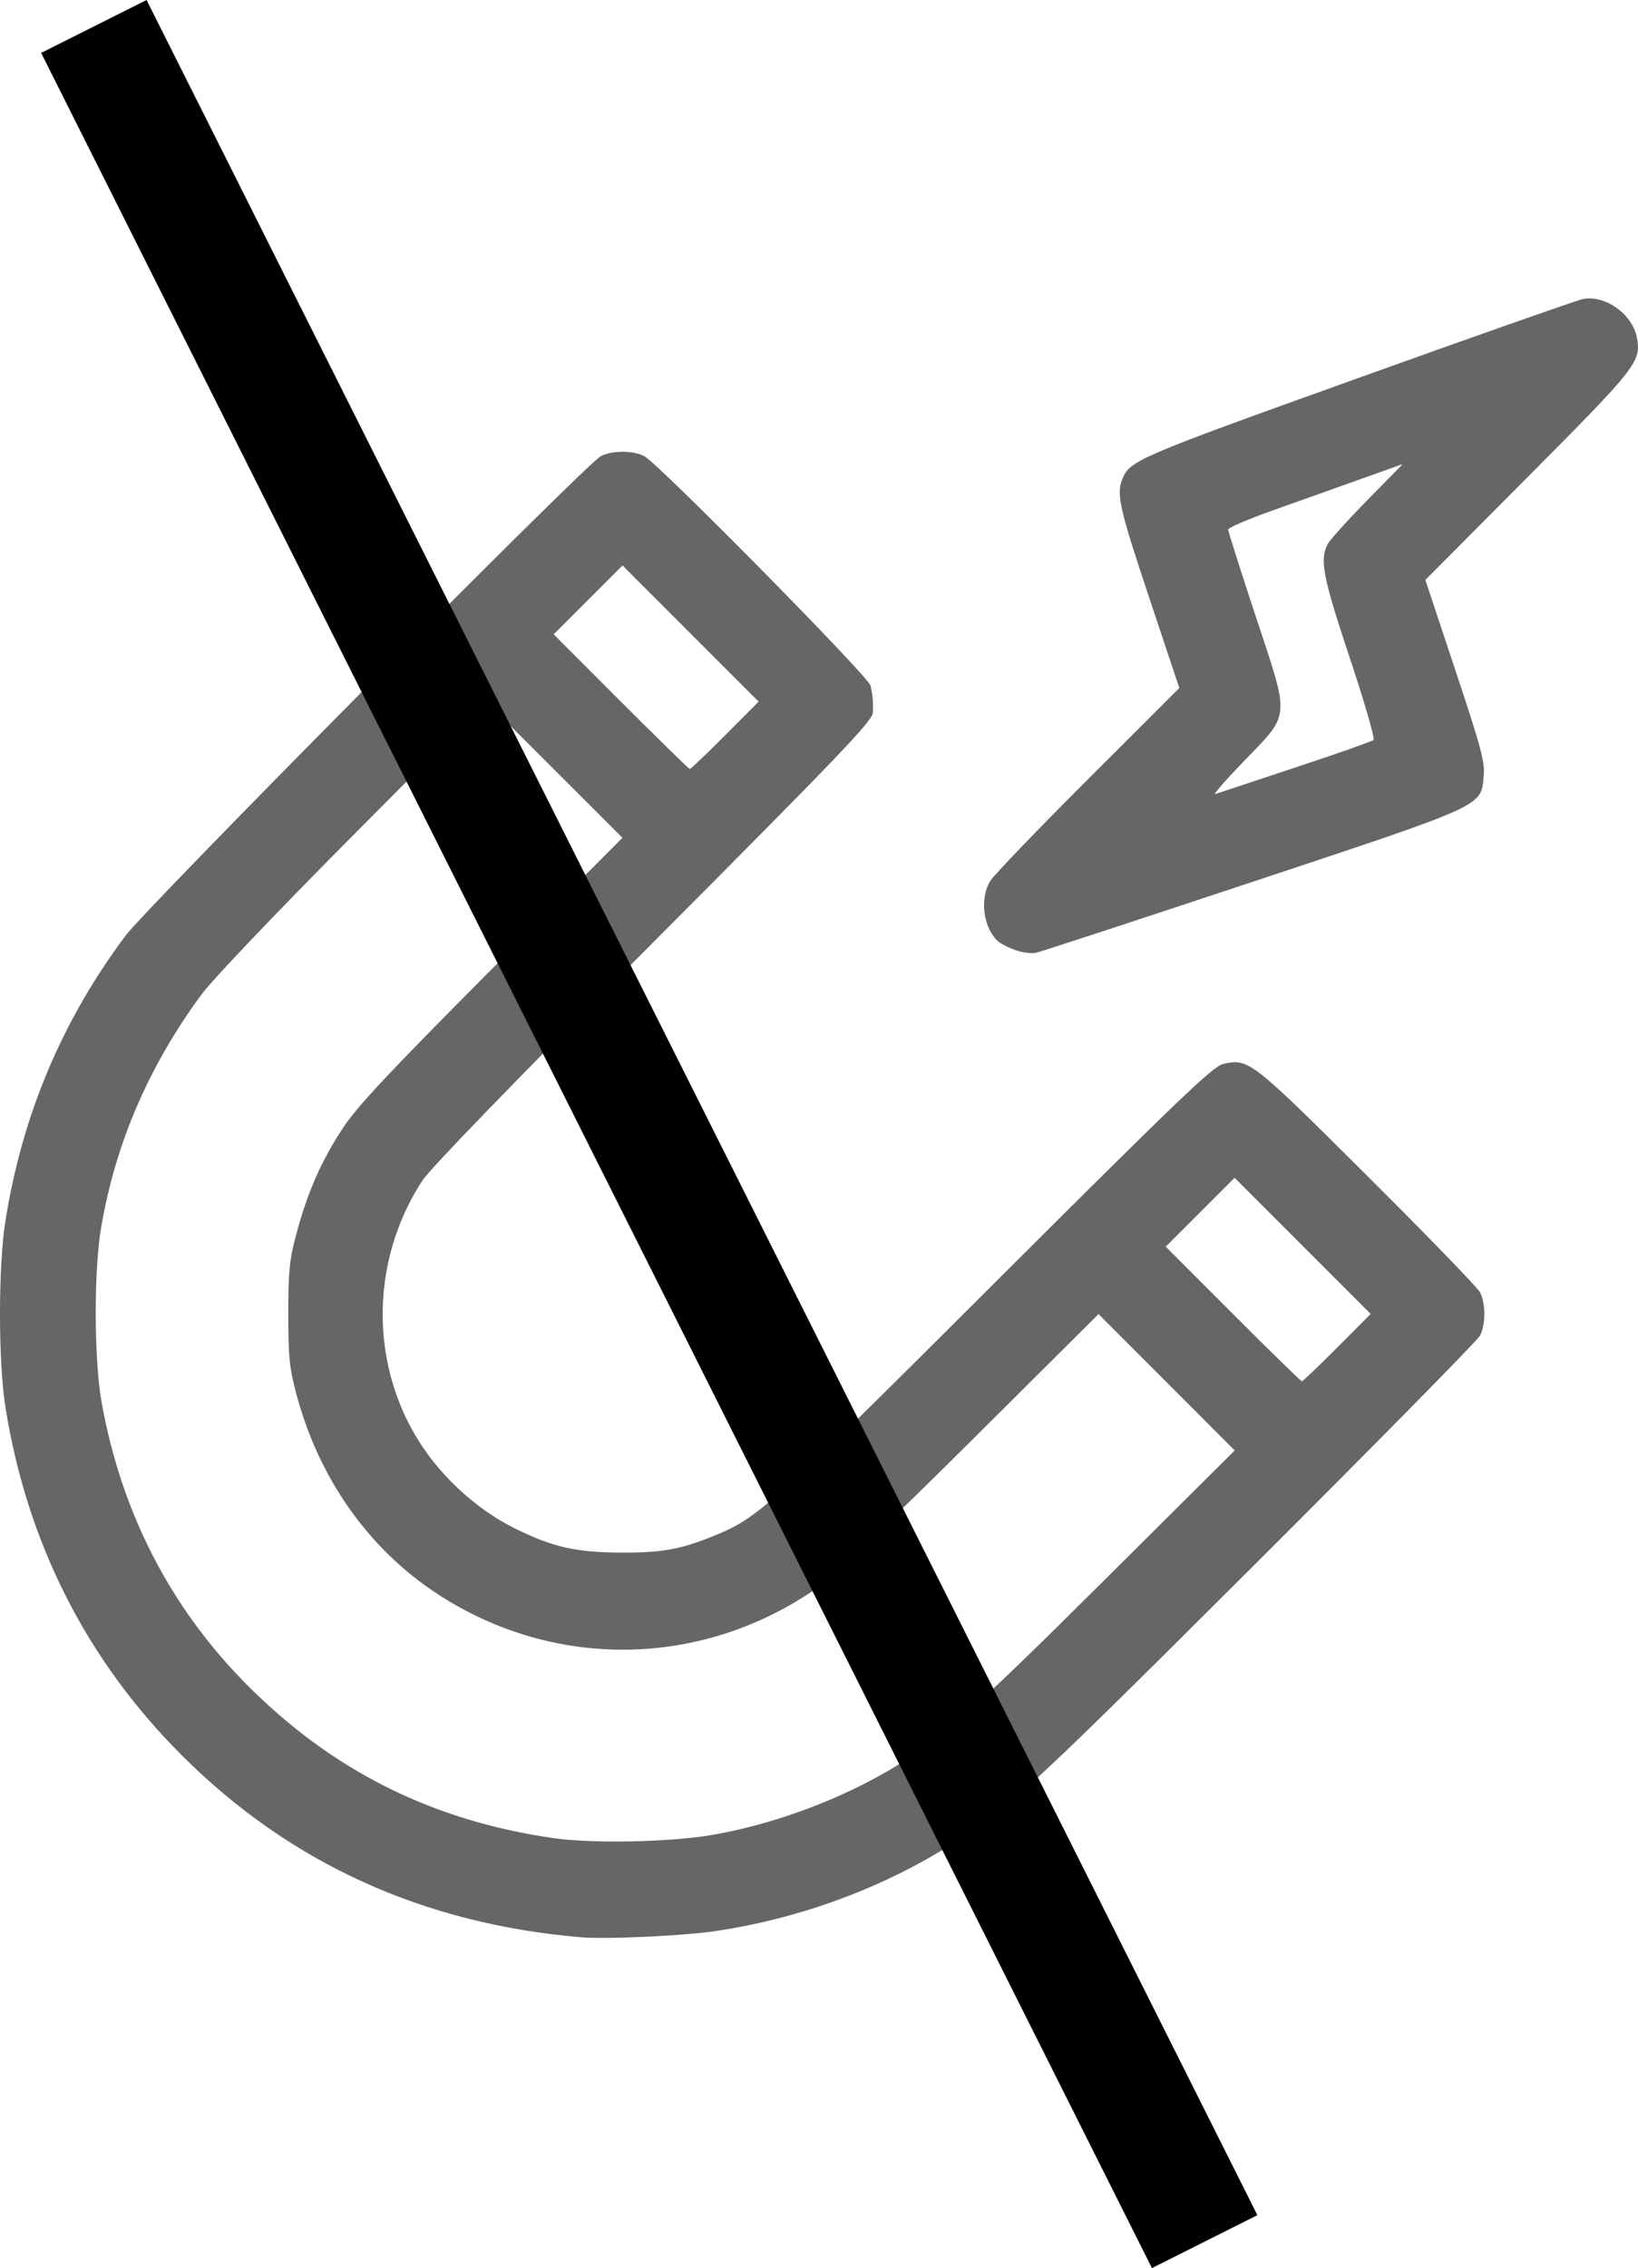
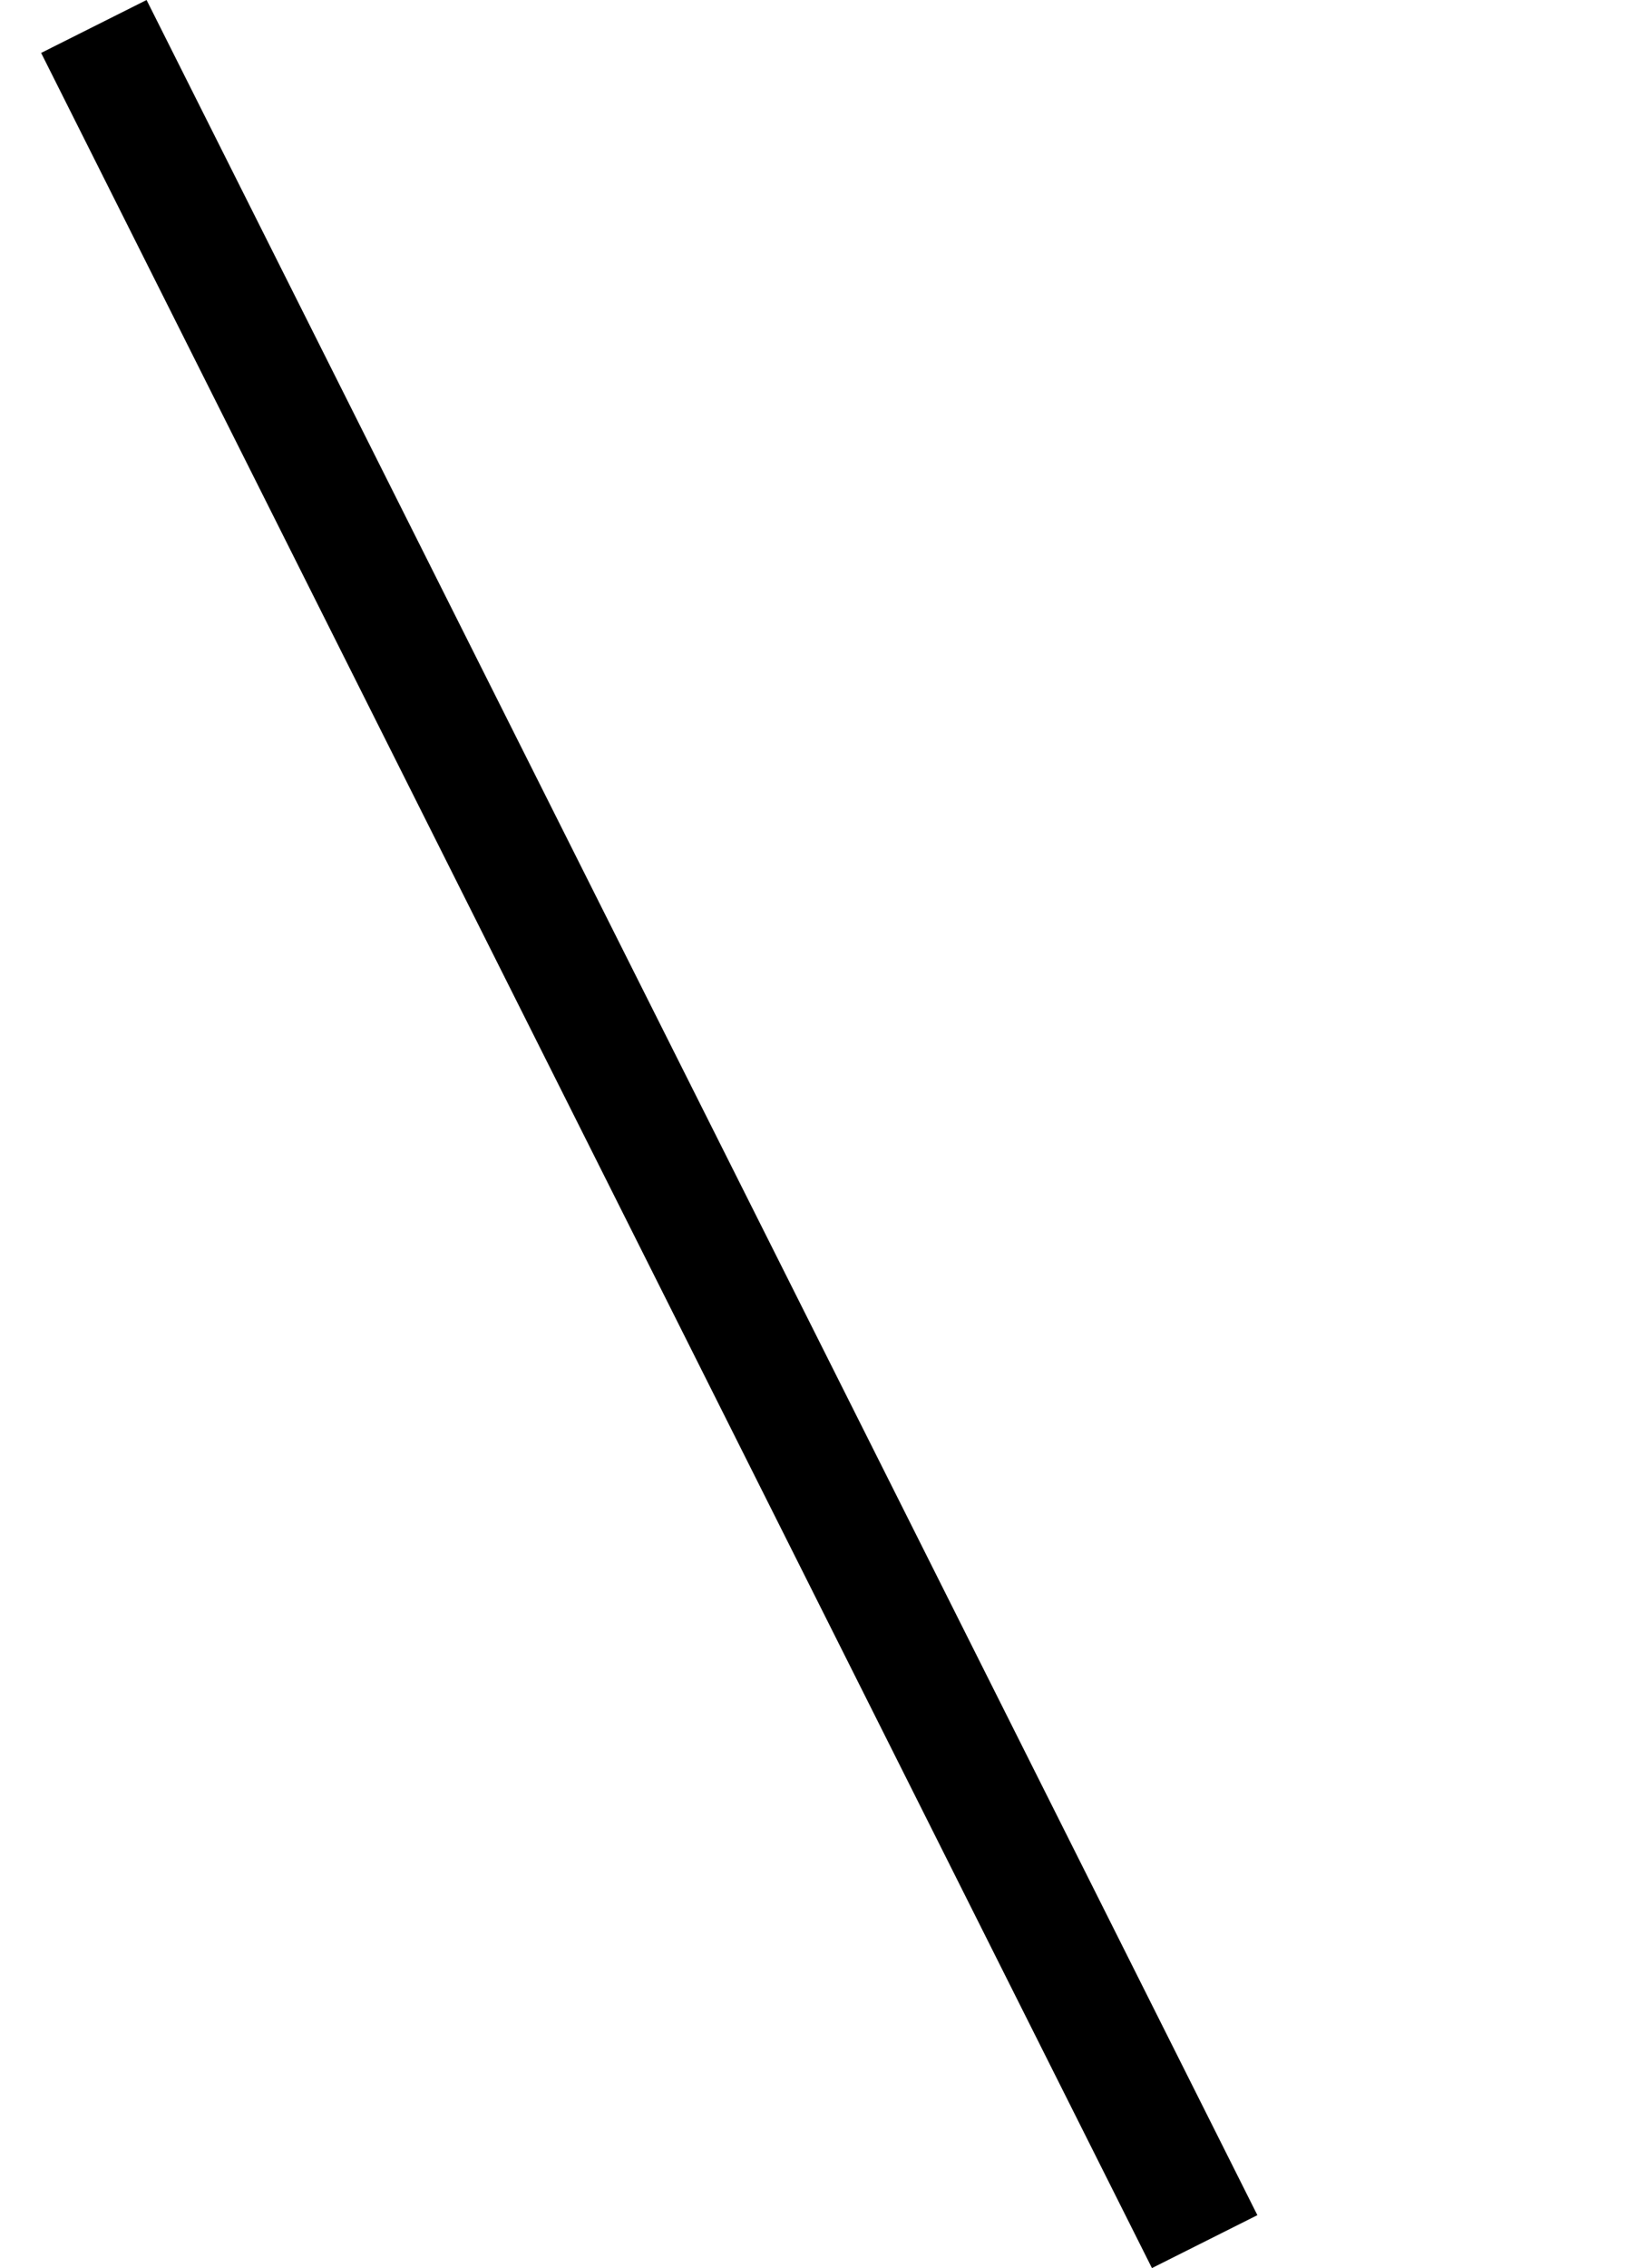
<svg xmlns="http://www.w3.org/2000/svg" xmlns:ns1="http://sodipodi.sourceforge.net/DTD/sodipodi-0.dtd" xmlns:ns2="http://www.inkscape.org/namespaces/inkscape" id="Calque_1" data-name="Calque 1" viewBox="0 0 425.344 588.698" version="1.1" ns1:docname="norm3d LOGO.svg" ns2:version="1.1.2 (b8e25be833, 2022-02-05)" width="425.344" height="588.699" xml:space="preserve" ns2:export-filename="etudes de cas\6.png" ns2:export-xdpi="41.09" ns2:export-ydpi="41.09">
  <ns1:namedview pagecolor="#ffffff" bordercolor="#666666" borderopacity="1" objecttolerance="10" gridtolerance="10" guidetolerance="10" ns2:pageopacity="0" ns2:pageshadow="2" ns2:window-width="1920" ns2:window-height="1001" id="namedview840" showgrid="false" ns2:zoom="0.30009657" ns2:cx="1712.782" ns2:cy="728.09896" ns2:window-x="-9" ns2:window-y="-9" ns2:window-maximized="1" ns2:current-layer="Calque_1" ns2:snap-global="true" ns2:pagecheckerboard="0" width="105.4cm" showguides="true" ns2:guide-bbox="true" units="cm" ns2:document-units="mm" height="36.6cm" ns2:showpageshadow="2" ns2:deskcolor="#d1d1d1" />
  <defs id="defs8">
    <style id="style2">.cls-1{fill:#20516f;}.cls-1,.cls-3,.cls-4,.cls-5,.cls-7{stroke:#000;stroke-width:3px;}.cls-1,.cls-12,.cls-3,.cls-4,.cls-5,.cls-6,.cls-8{stroke-miterlimit:10;}.cls-2,.cls-6,.cls-8{fill:#fff;}.cls-3{fill:#c6c6c6;opacity:0.75;}.cls-4{fill:#6bc8e8;}.cls-5{fill:#33709c;}.cls-12,.cls-6{stroke:#1d1d1b;}.cls-6{stroke-width:7px;}.cls-12,.cls-7{fill:none;}.cls-7{stroke-linecap:round;stroke-linejoin:round;}.cls-8{stroke:#0b0c0b;stroke-width:8px;}.cls-13,.cls-9{fill:#1d1d1b;}.cls-10{fill:#f6f6f6;}.cls-11{fill:#010101;}.cls-12{stroke-width:10px;}.cls-13{font-size:12px;font-family:MyriadPro-Regular, Myriad Pro;}</style>
  </defs>
  <style id="style2-2" type="text/css">
	.st0{fill:#FFFFFF;}
	.st1{fill:#B70054;}
	.st2{fill-rule:evenodd;clip-rule:evenodd;fill:#446072;}
	.st3{fill:#85BE6C;}
	.st4{fill-rule:evenodd;clip-rule:evenodd;fill:#0098A1;}
	.st5{fill-rule:evenodd;clip-rule:evenodd;fill:#FABB00;}
</style>
-   <path style="fill:#666666;stroke-width:0.78" d="M 150.836,502.822 C 109.864,499.382 75.16,483.561 47.152,455.553 22.398,430.799 6.968,400.31 1.4,365.15 c -1.867,-11.788 -1.867,-36.411 0,-48.198 4.354,-27.497 14.747,-52.16 31.238,-74.132 5.756,-7.67 119.466,-122.35 123.358,-124.412 2.881,-1.526 8.433,-1.526 11.316,-7.8e-4 3.745,1.982 58.253,57.234 58.752,59.554 0.597,2.78 0.709,4.113 0.592,7.036 -0.084,2.095 -8.513,10.902 -56.947,59.495 -36.376,36.496 -58.003,58.812 -60.054,61.969 -15.243,23.457 -13.39,54.196 4.513,74.882 5.614,6.486 12.535,11.925 19.611,15.411 9.776,4.816 15.751,6.173 27.459,6.234 10.57,0.055 15.475,-0.823 24.059,-4.311 11.59,-4.71 14.346,-7.19 72.973,-65.686 47.824,-47.718 56.719,-56.237 59.328,-56.826 6.637,-1.497 7.186,-1.071 37.37,28.971 15.478,15.406 28.677,29.022 29.331,30.257 1.525,2.881 1.525,8.433 0,11.316 -0.653,1.236 -27.332,28.316 -59.286,60.179 -60.138,59.965 -64.193,63.655 -80.981,73.693 -17.352,10.374 -37.472,17.528 -57.946,20.603 -8.527,1.281 -28.468,2.207 -35.248,1.638 z m 33.725,-26.493 c 14.993,-2.511 31.348,-8.354 44.908,-16.045 13.814,-7.835 21.622,-14.66 56.811,-49.656 l 34.345,-34.156 -17.683,-17.698 -17.683,-17.698 -33.719,33.552 c -18.546,18.454 -36.153,35.264 -39.128,37.356 -29.875,21.012 -68.576,21.641 -99.019,1.609 -17.757,-11.684 -30.61,-29.916 -36.397,-51.628 -1.858,-6.969 -2.137,-9.702 -2.137,-20.914 0,-11.185 0.281,-13.952 2.119,-20.844 2.86,-10.725 6.436,-18.856 12.038,-27.374 3.709,-5.639 11.73,-14.201 38.647,-41.251 l 33.967,-34.135 -17.698,-17.683 -17.698,-17.683 -34.565,34.761 c -20.278,20.392 -36.573,37.498 -39.424,41.384 -13.698,18.671 -22.224,38.479 -25.979,60.35 -1.918,11.171 -1.86,34.338 0.113,45.359 5.1,28.489 17.729,53.116 37.482,73.096 22.21,22.464 48.315,35.557 79.902,40.074 10.048,1.437 29.834,1.061 40.797,-0.775 z m 162.656,-126.547 8.713,-8.743 -17.672,-17.672 -17.672,-17.672 -8.94,8.94 -8.94,8.94 17.46,17.475 c 9.603,9.611 17.658,17.475 17.899,17.475 0.241,0 4.359,-3.934 9.152,-8.743 z m -158.93,-158.93 8.713,-8.743 -17.672,-17.672 -17.672,-17.672 -8.94,8.94 -8.94,8.94 17.46,17.475 c 9.603,9.611 17.658,17.475 17.899,17.475 0.241,0 4.359,-3.934 9.152,-8.743 z m 75.498,55.795 c -1.72,-0.603 -3.711,-1.58 -4.423,-2.171 -4.013,-3.331 -5.099,-11.212 -2.186,-15.865 0.966,-1.543 12.401,-13.43 25.41,-26.416 l 23.654,-23.611 -7.806,-23.386 c -7.662,-22.956 -8.545,-26.781 -7.072,-30.646 1.907,-5.003 3.409,-5.651 61.032,-26.323 30.786,-11.045 57.159,-20.318 58.605,-20.606 5.786,-1.154 12.914,3.909 14.053,9.983 1.172,6.246 0.094,7.623 -28.214,36.073 l -26.715,26.848 7.778,23.383 c 6.802,20.451 7.727,23.912 7.372,27.602 -0.758,7.886 0.716,7.214 -60.184,27.432 -29.709,9.863 -54.952,18.127 -56.096,18.365 -1.144,0.238 -3.488,-0.061 -5.208,-0.664 z m 72.608,-47.45 c 10.755,-3.557 19.877,-6.762 20.272,-7.122 0.395,-0.36 -2.378,-9.943 -6.162,-21.294 -6.988,-20.965 -7.87,-25.497 -5.749,-29.552 0.564,-1.078 5.185,-6.196 10.27,-11.373 l 9.245,-9.413 -10.817,3.868 c -5.949,2.127 -16.153,5.757 -22.674,8.065 -6.522,2.308 -11.857,4.591 -11.857,5.073 0,0.482 3.25,10.705 7.221,22.718 8.879,26.854 9.063,24.781 -3.34,37.611 -4.652,4.812 -7.897,8.556 -7.21,8.319 0.686,-0.237 10.048,-3.341 20.802,-6.898 z" id="path2" ns2:export-filename="magnet.svg" ns2:export-xdpi="41.09" ns2:export-ydpi="41.09" />
  <rect style="fill:#000000;fill-opacity:1;fill-rule:evenodd;stroke:none;stroke-width:9.437;stroke-dashoffset:2.416;stroke-opacity:0.995" id="rect3" width="30.631" height="643.26" x="3.388" y="17.067" transform="rotate(-26.642)" />
</svg>